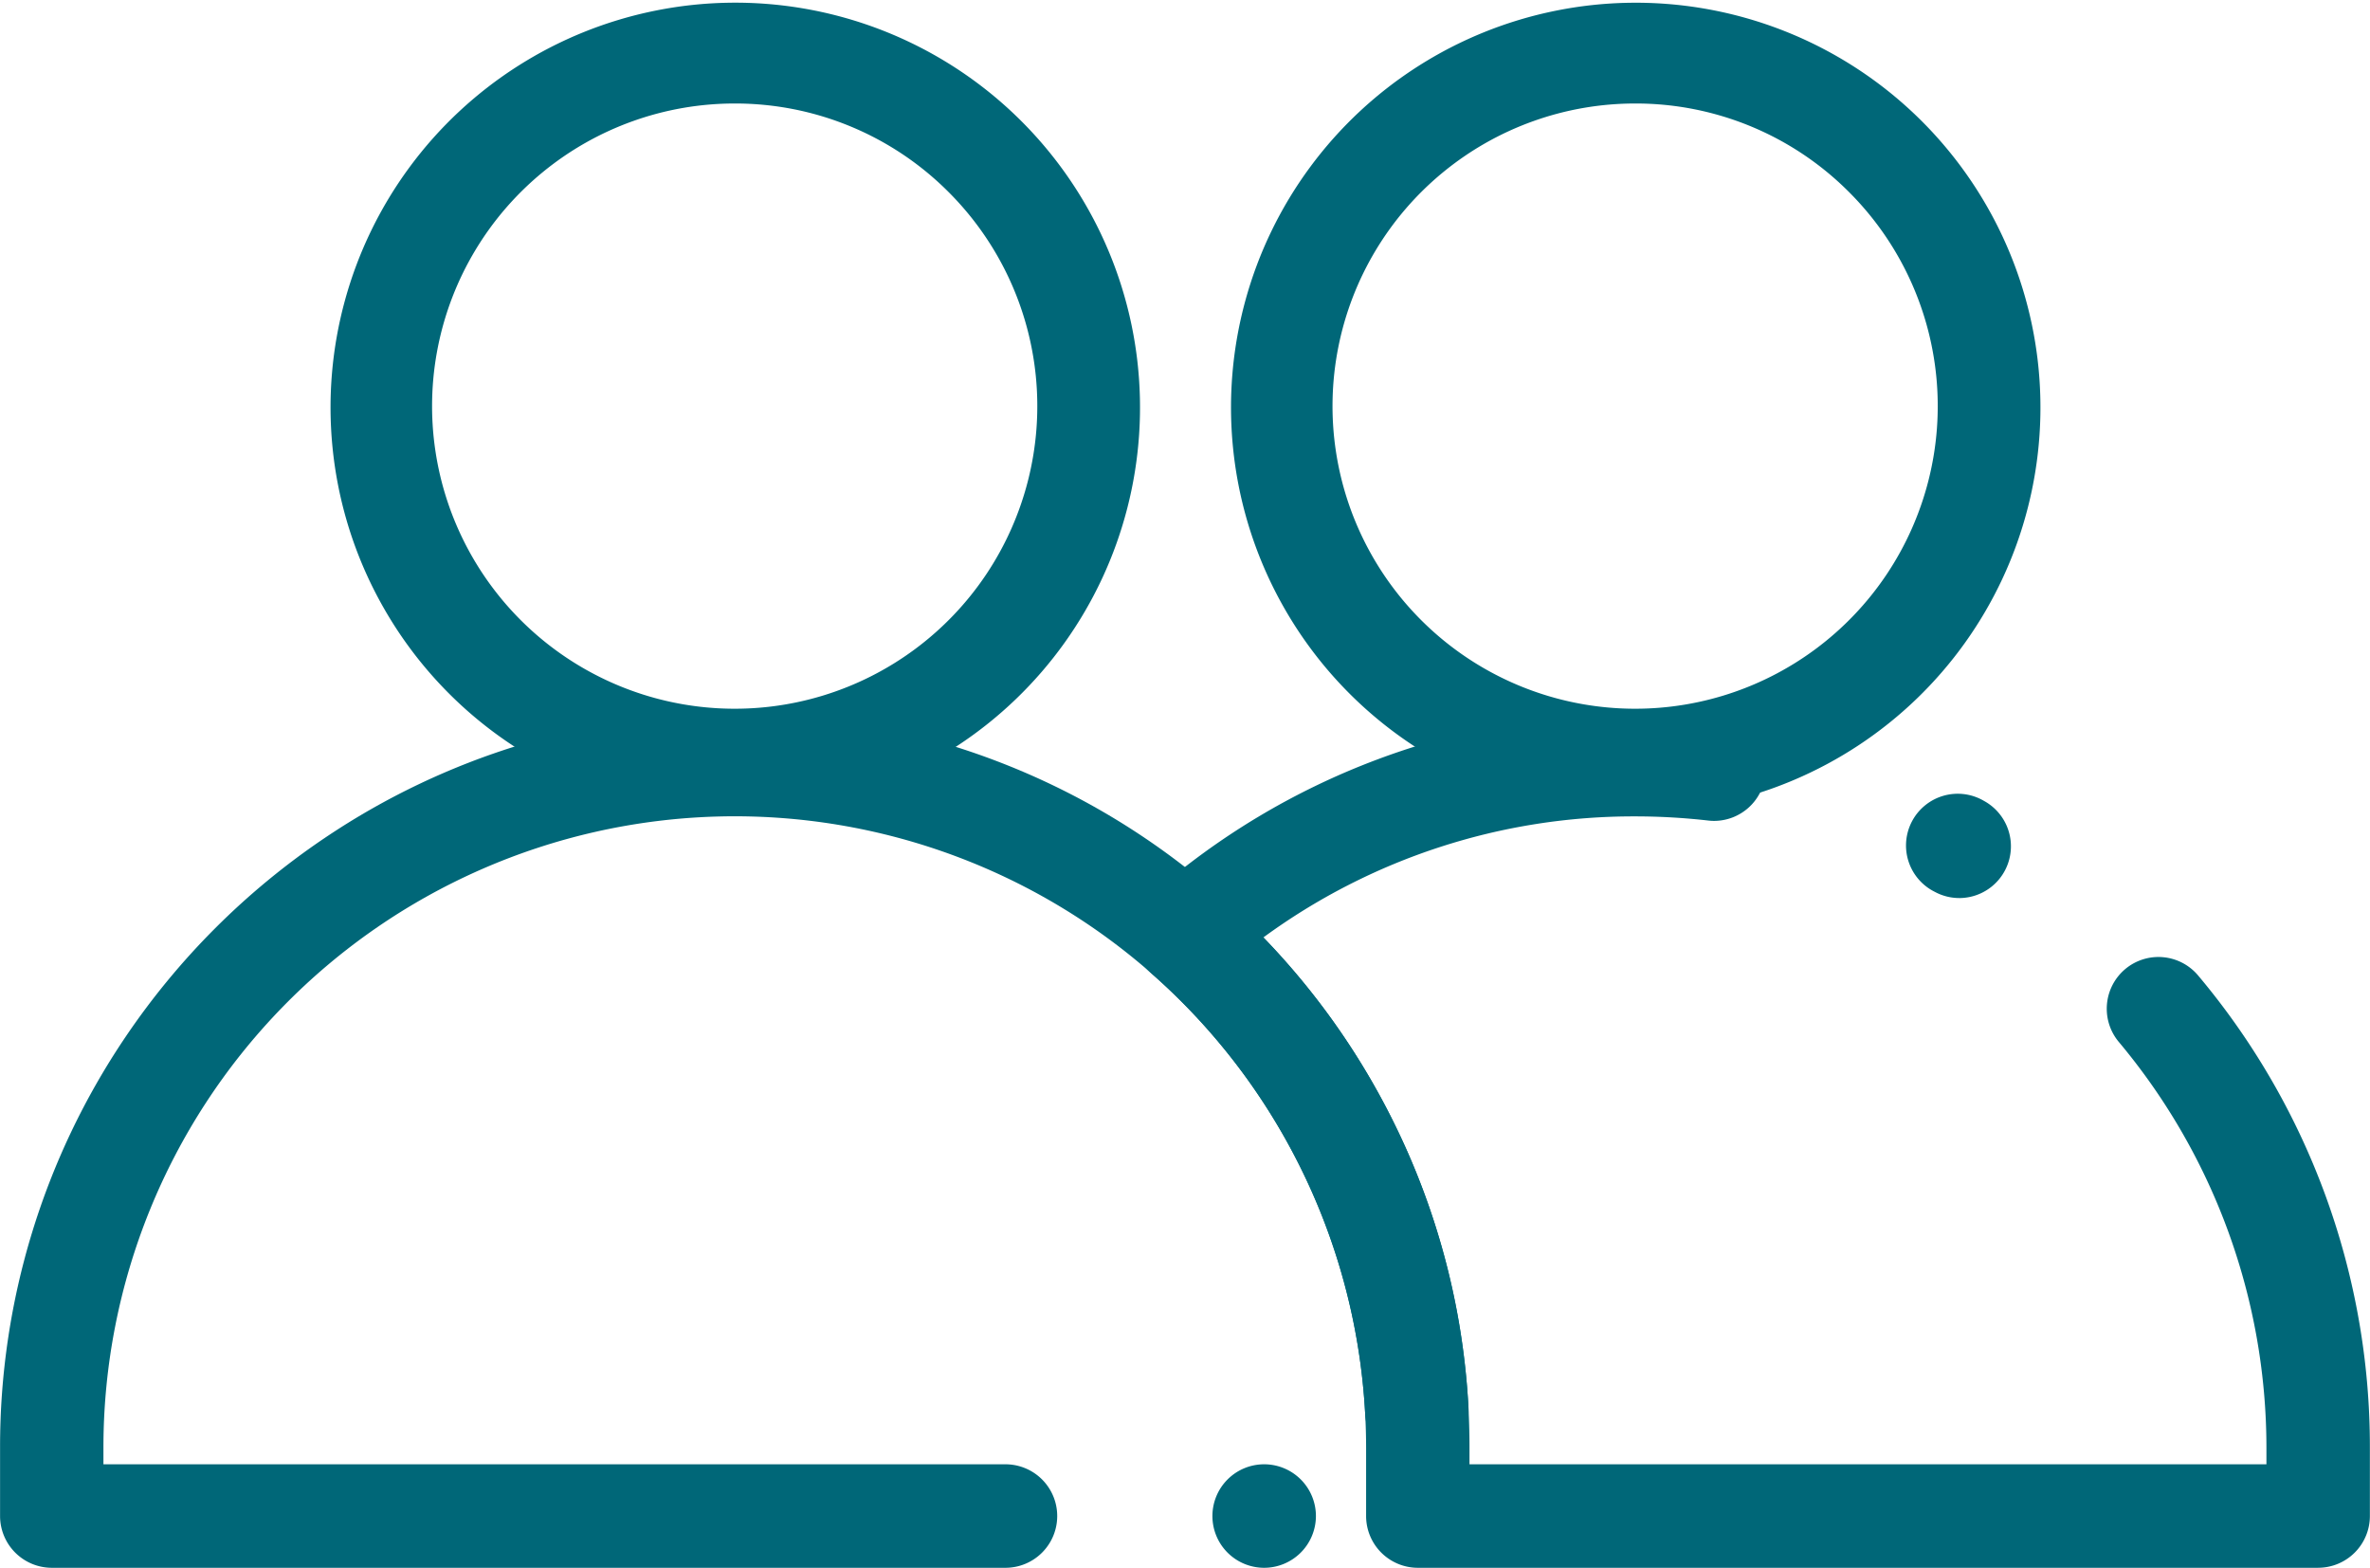
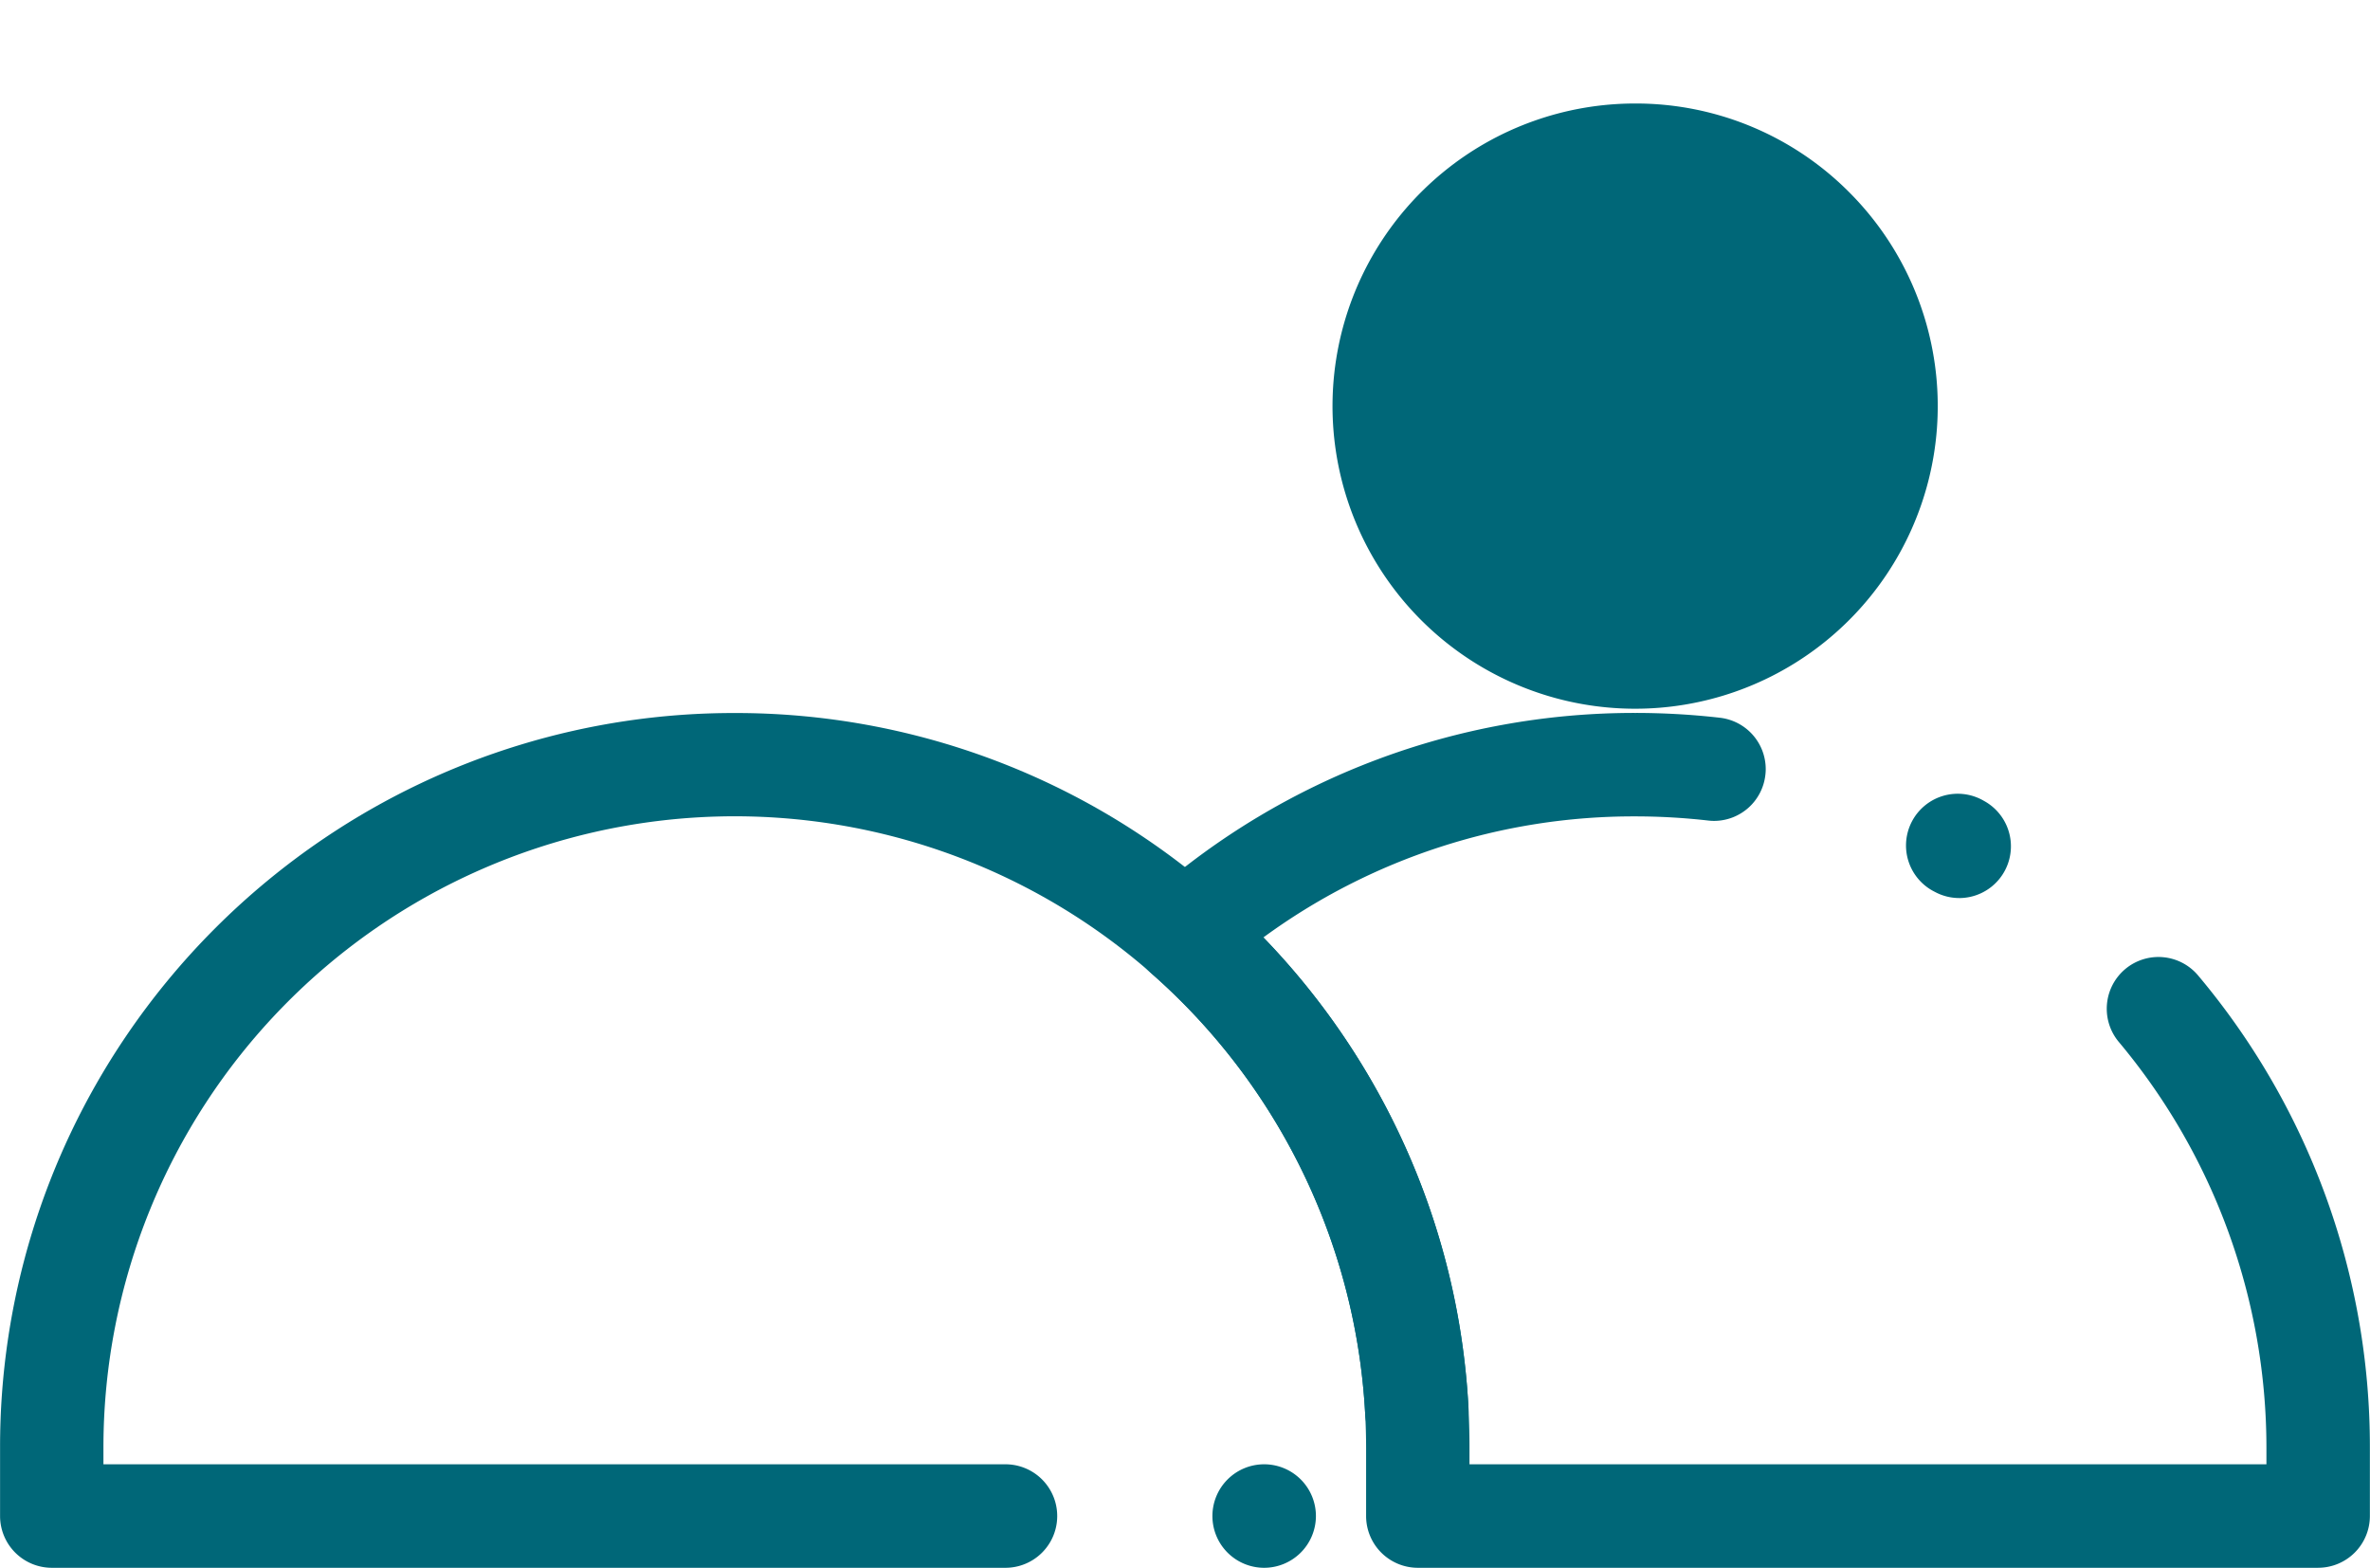
<svg xmlns="http://www.w3.org/2000/svg" width="101.531" height="67.165" viewBox="0 0 101.531 67.165">
  <g id="Icon_Ansprechpartner" data-name="Icon Ansprechpartner" transform="translate(-866 -4883)">
    <g id="Ansprechpartner" transform="translate(866 4883)">
      <g id="XMLID_5040_" transform="translate(0 0)">
        <g id="XMLID_5041_" transform="translate(14.082)">
-           <path id="Pfad_13" data-name="Pfad 13" d="M107.906,139.293a17.339,17.339,0,1,1,6.772-1.368A17.29,17.29,0,0,1,107.906,139.293Zm0-30.359a12.964,12.964,0,1,0,9.166,3.8,12.9,12.9,0,0,0-9.166-3.8Z" transform="translate(-90.51 -104.5)" fill="#006778" />
-         </g>
+           </g>
        <g id="XMLID_5042_" transform="translate(48.549 30.543)">
          <path id="Pfad_14" data-name="Pfad 14" d="M296.766,278.91H258.192a2.218,2.218,0,0,1-2.217-2.217v-2.926a27.064,27.064,0,0,0-9.221-20.338,2.22,2.22,0,0,1,0-3.334,31.354,31.354,0,0,1,20.746-7.807h0a31.946,31.946,0,0,1,3.631.206,2.216,2.216,0,0,1,1.964,2.2,2.007,2.007,0,0,1-.016.255,2.214,2.214,0,0,1-2.2,1.964,2.068,2.068,0,0,1-.257-.016,27.679,27.679,0,0,0-3.123-.177,26.832,26.832,0,0,0-15.924,5.185,31.384,31.384,0,0,1,8.829,21.861v.709h34.141v-.709a27.081,27.081,0,0,0-6.322-17.381,2.219,2.219,0,0,1,.272-3.123,2.217,2.217,0,0,1,3.123.273,31.359,31.359,0,0,1,7.359,20.231v2.926a2.218,2.218,0,0,1-2.216,2.217Zm-15.381-28.692a2.2,2.2,0,0,1-1.048-.266h0a2.216,2.216,0,1,1,2.1-3.9h0a2.217,2.217,0,0,1-1.055,4.167Z" transform="translate(-246 -242.289)" fill="#006778" />
        </g>
        <g id="XMLID_5043_" transform="translate(0 30.543)">
          <path id="Pfad_15" data-name="Pfad 15" d="M81.137,278.911a2.217,2.217,0,1,1,2.217-2.217A2.22,2.22,0,0,1,81.137,278.911Zm-11.083,0H29.2a2.218,2.218,0,0,1-2.217-2.217v-2.926a31.337,31.337,0,0,1,5.375-17.6,31.625,31.625,0,0,1,8.5-8.5,31.337,31.337,0,0,1,17.6-5.375h0A31.354,31.354,0,0,1,79.206,250.1a31.528,31.528,0,0,1,7.486,9.74,31.176,31.176,0,0,1,3.2,12.24c0,.04,0,.078,0,.115a2.217,2.217,0,0,1-2.1,2.217c-.04,0-.08,0-.12,0a2.212,2.212,0,0,1-2.21-2.1,0,0,0,0,1,0,0v-.038a27.046,27.046,0,0,0-54.051,1.494v.709H70.054a2.217,2.217,0,0,1,0,4.434Z" transform="translate(-26.98 -242.29)" fill="#006778" />
        </g>
        <g id="XMLID_5044_" transform="translate(52.657)">
-           <path id="Pfad_16" data-name="Pfad 16" d="M281.927,139.293a17.338,17.338,0,1,1,6.772-1.368A17.3,17.3,0,0,1,281.927,139.293Zm0-30.359a12.964,12.964,0,1,0,9.166,3.8,12.892,12.892,0,0,0-9.166-3.8Z" transform="translate(-264.531 -104.5)" fill="#006778" />
+           <path id="Pfad_16" data-name="Pfad 16" d="M281.927,139.293A17.3,17.3,0,0,1,281.927,139.293Zm0-30.359a12.964,12.964,0,1,0,9.166,3.8,12.892,12.892,0,0,0-9.166-3.8Z" transform="translate(-264.531 -104.5)" fill="#006778" />
        </g>
      </g>
    </g>
  </g>
</svg>